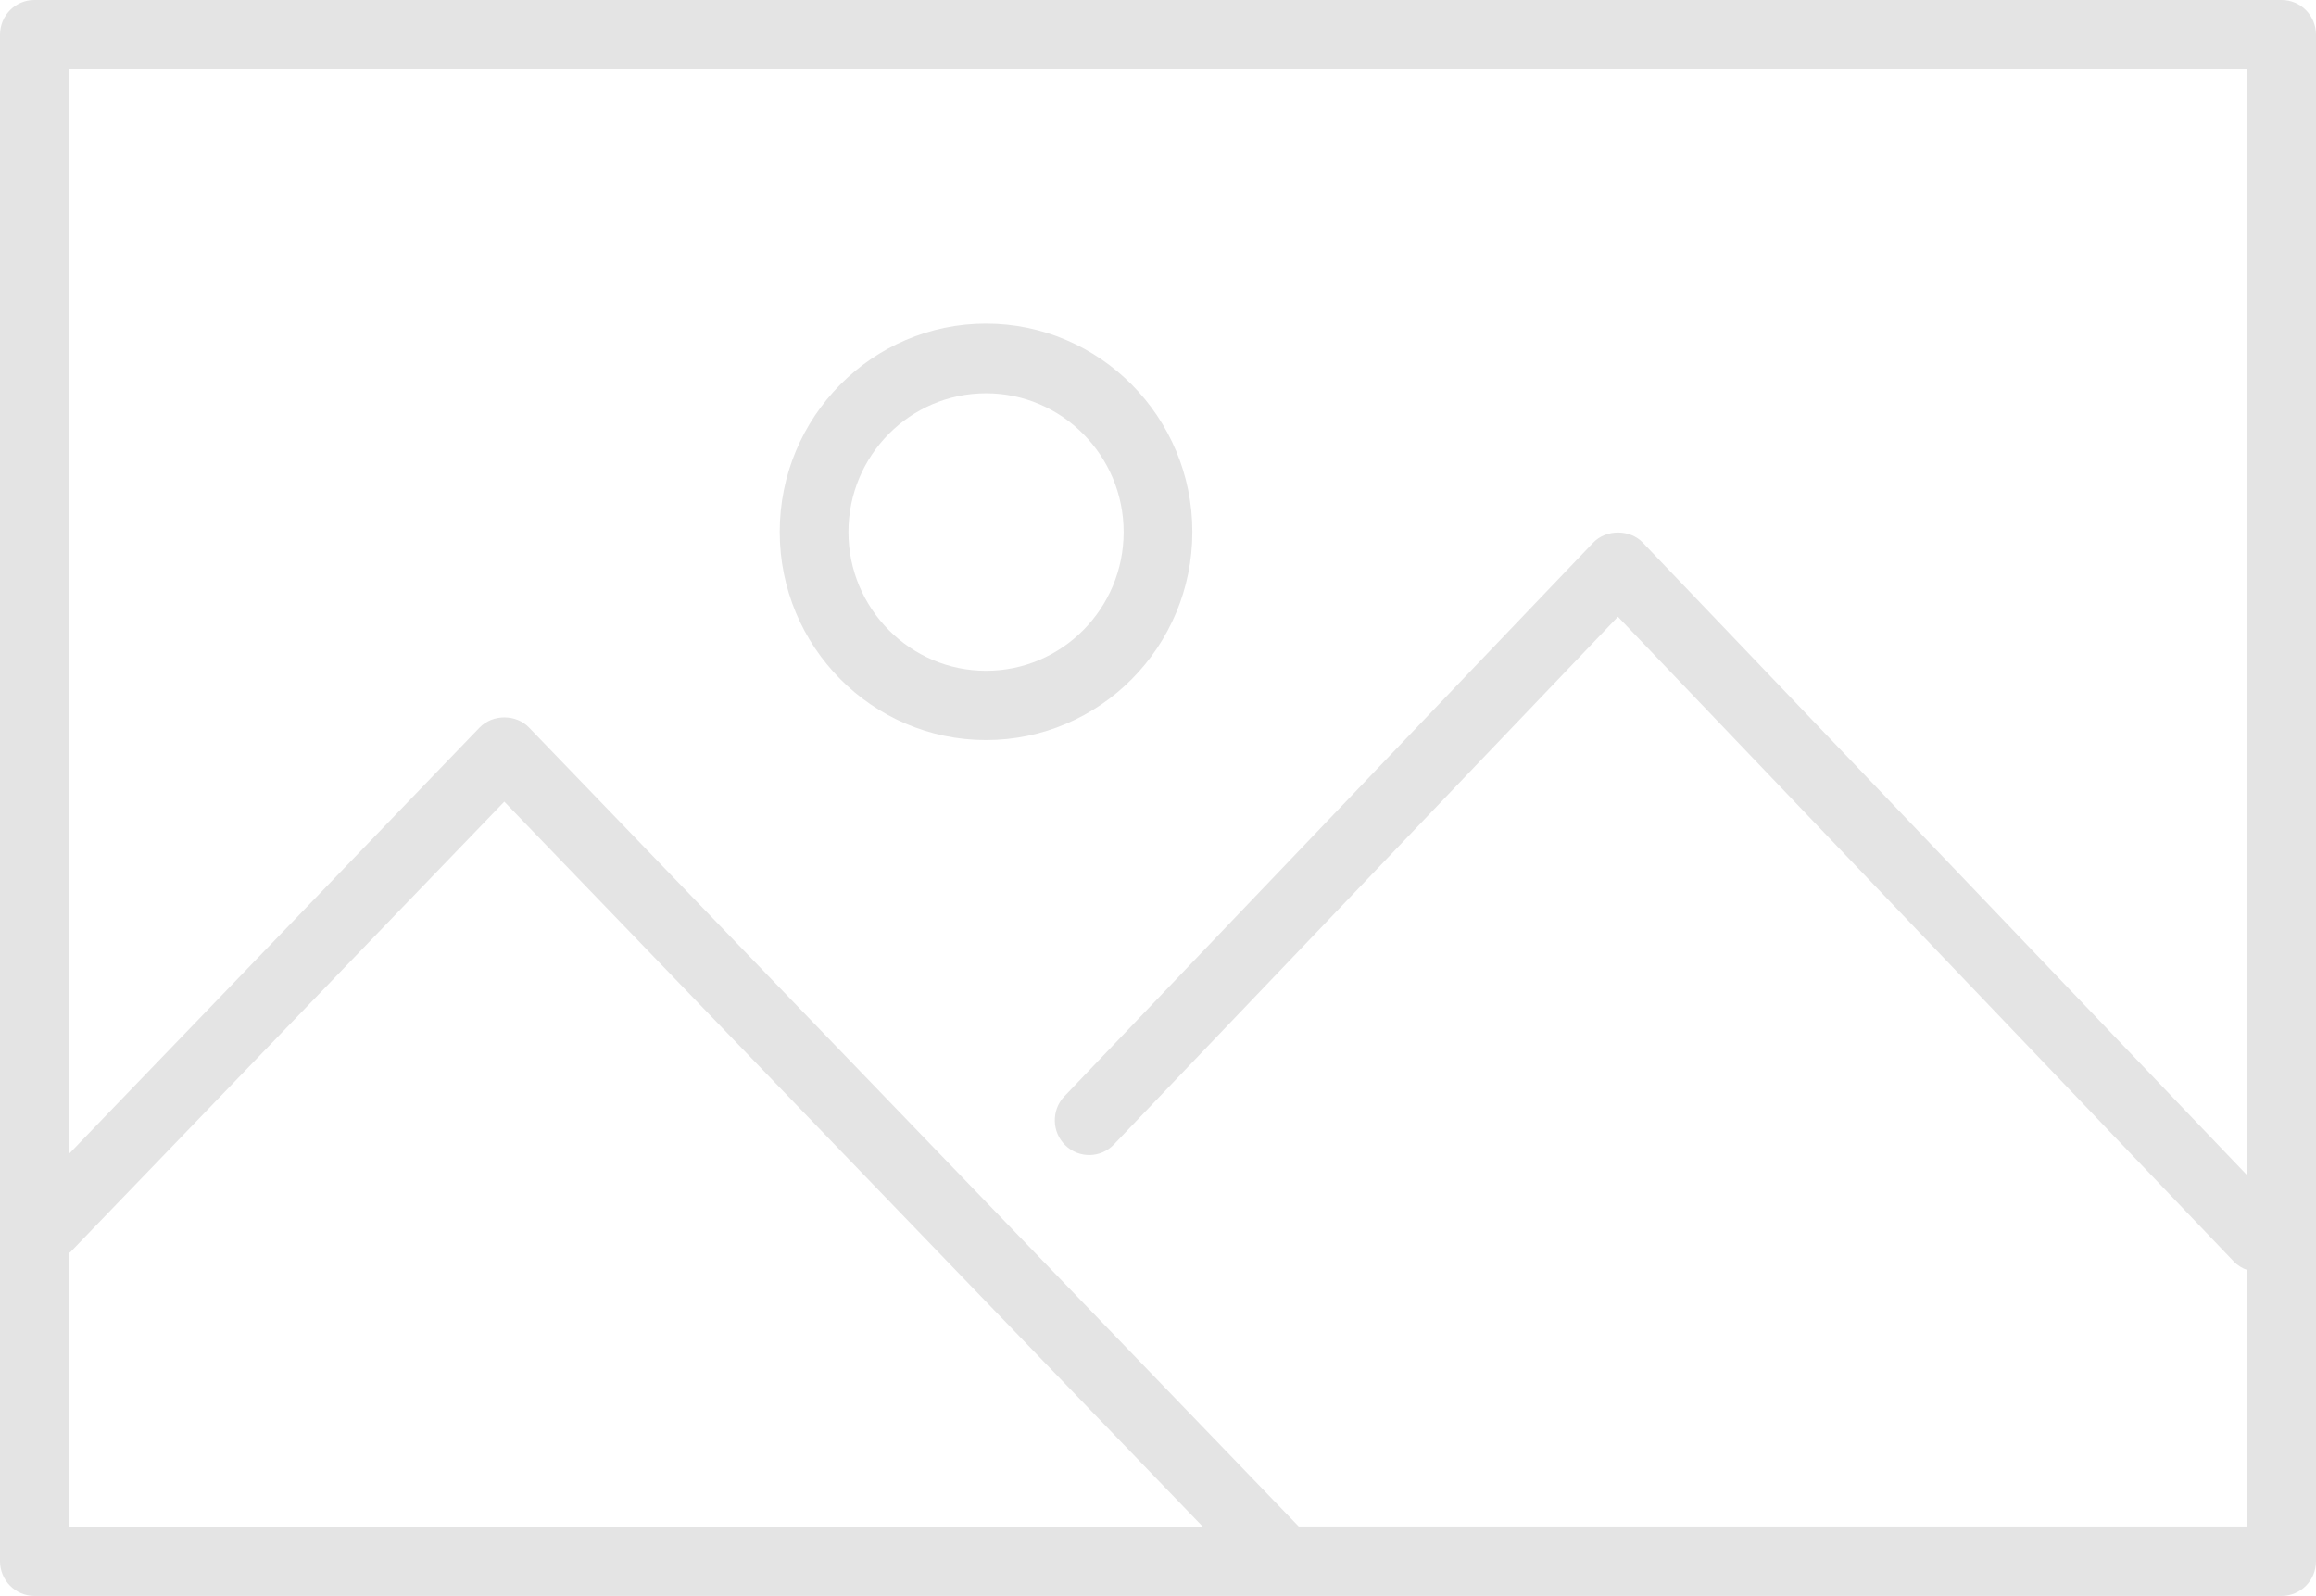
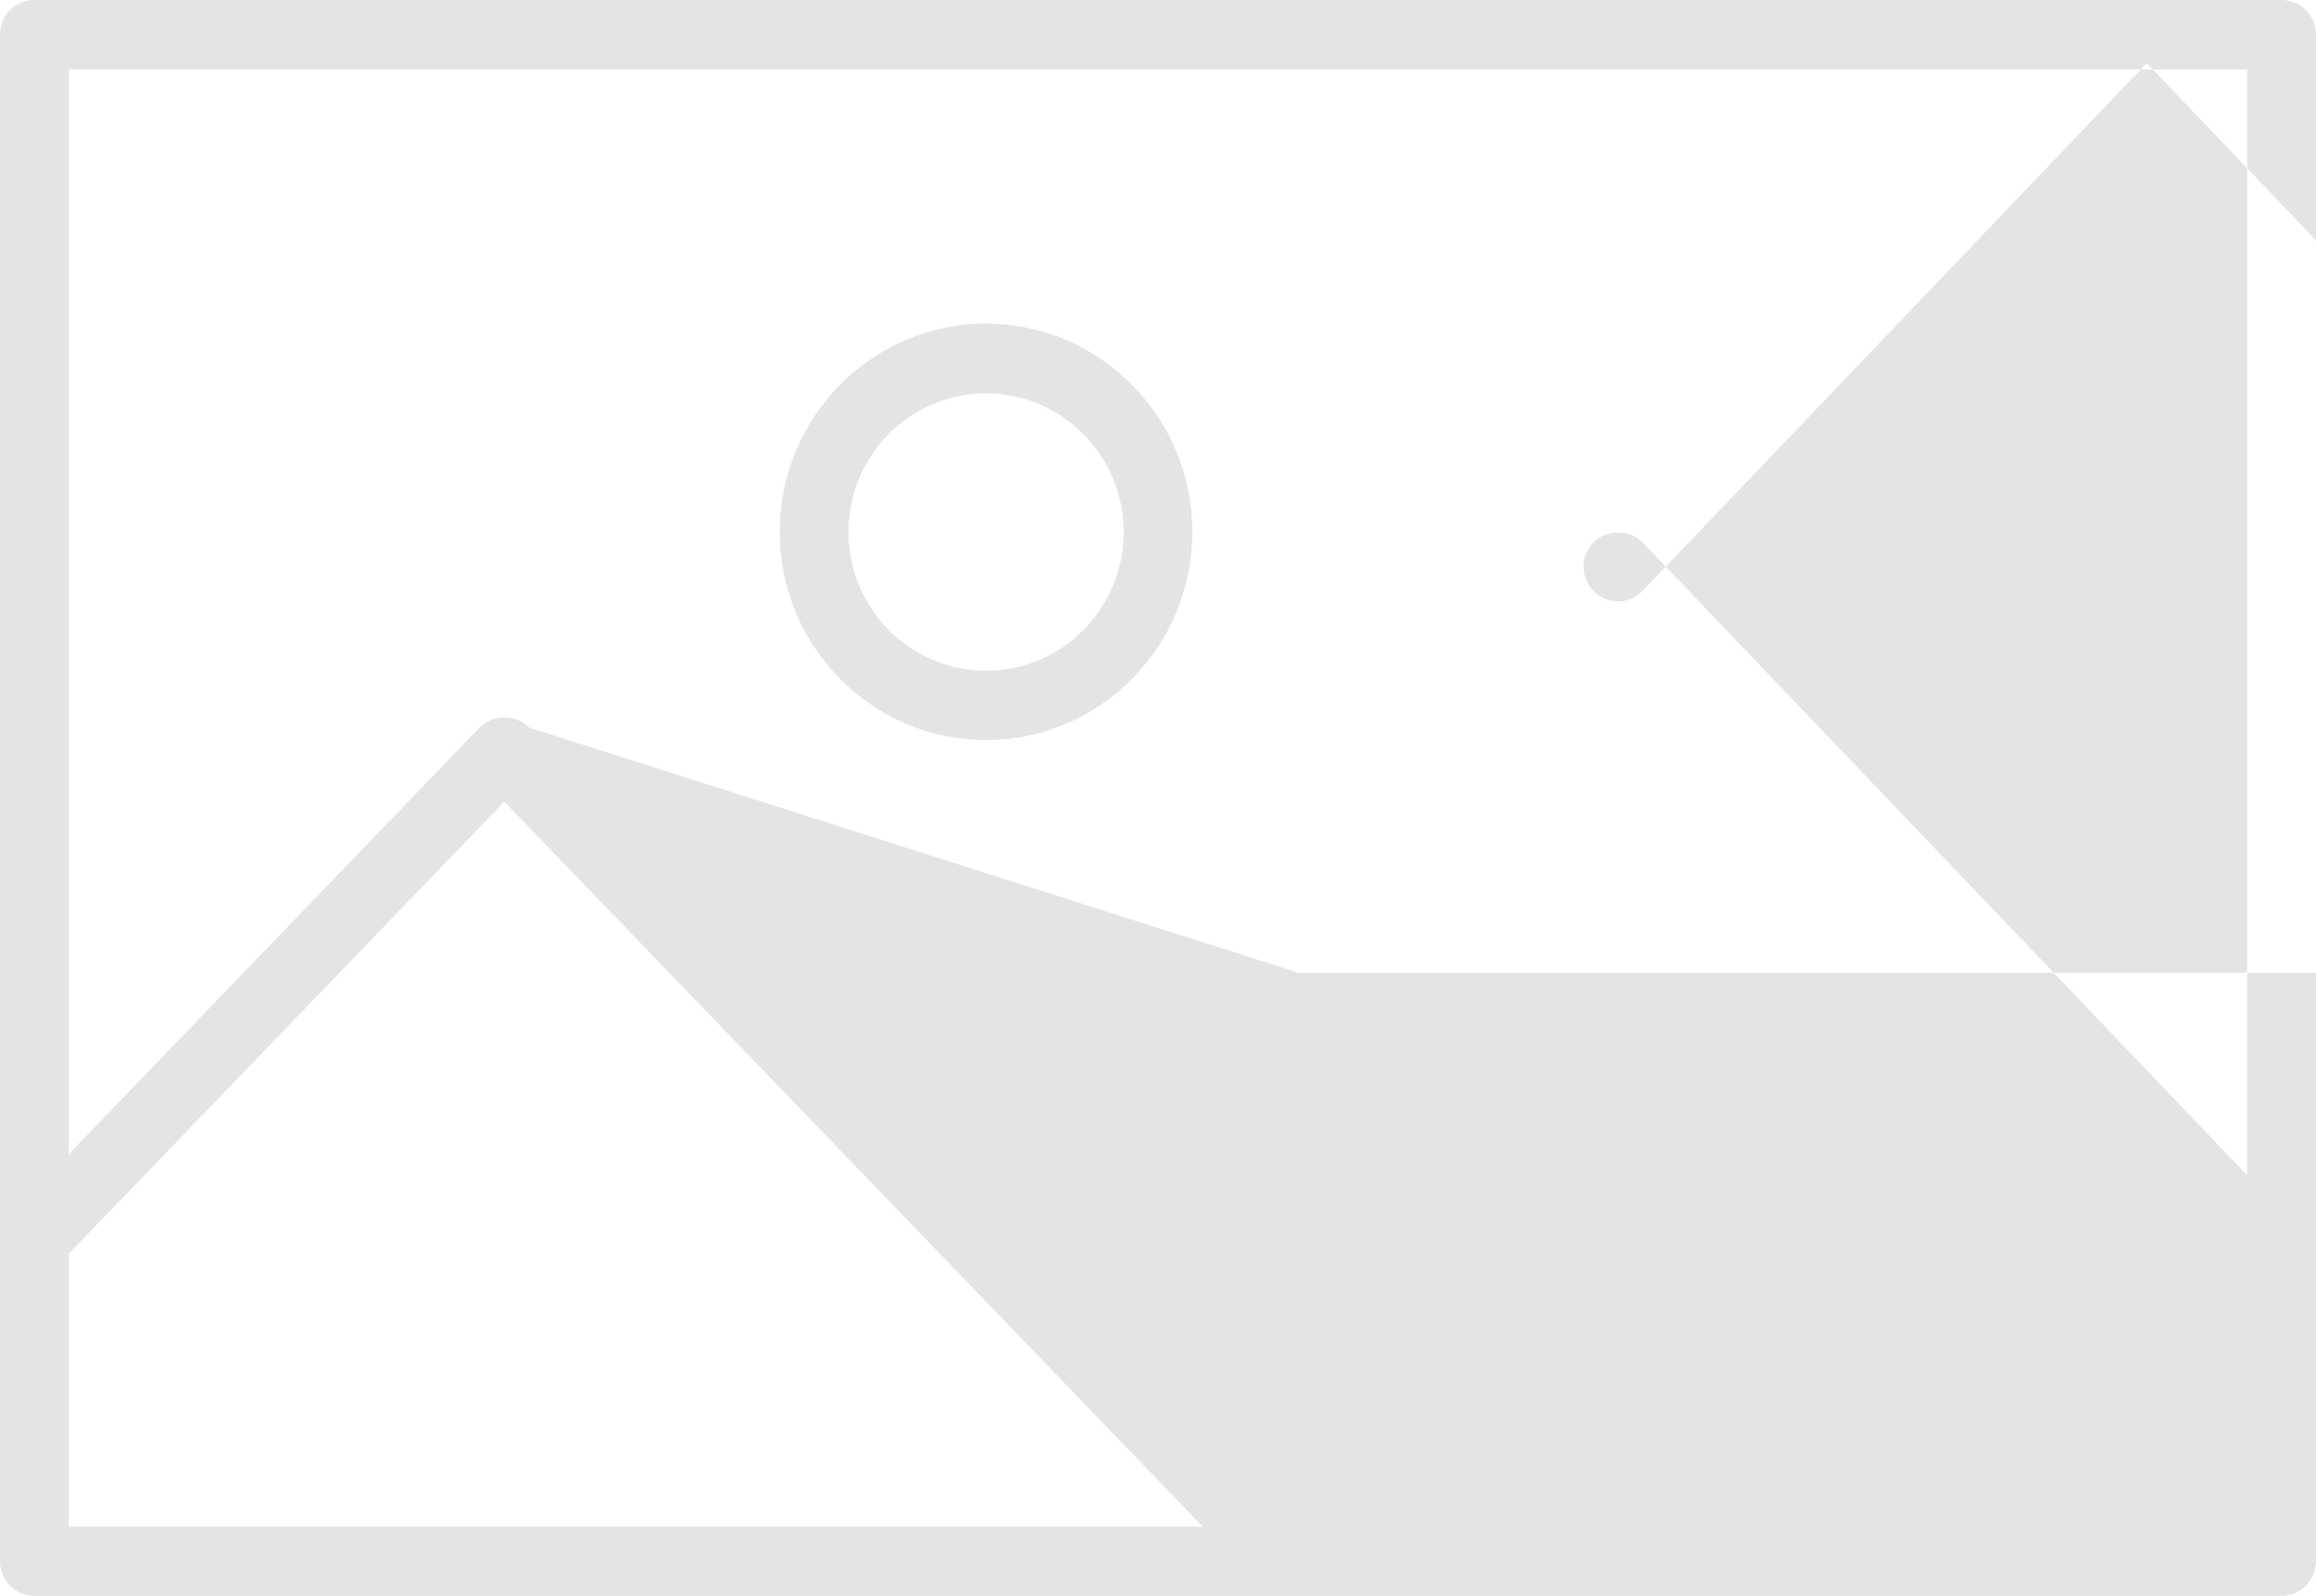
<svg xmlns="http://www.w3.org/2000/svg" version="1.1" id="Capa_1" x="0px" y="0px" viewBox="0 0 1200 827" style="enable-background:new 0 0 1200 827;" xml:space="preserve">
  <style type="text/css">
	.st0{fill:#E4E4E4;}
</style>
  <g>
-     <path id="Icon_10_" class="st0" d="M1164.4,609.1L851.2,281.2c-6.7-7-19-7-25.7,0l-274,286.9c-6.8,7.1-6.6,18.5,0.5,25.4   c7.1,6.9,18.4,6.7,25.2-0.5l261.1-273.4l319.1,334.1c2,2.1,4.4,3.5,6.9,4.4v132.9H672.9L274.1,377c-6.7-7-18.8-7-25.6,0L35.6,598.1   V36h1128.7V609.1z M35.6,791.1V649.4c0.3-0.3,0.6-0.3,0.9-0.6l224.8-233.4l361.9,375.7H35.6z M1182.2,0H17.8C8,0,0,8,0,18V809   c0,9.9,8,18,17.8,18h1164.4c9.8,0,17.8-8,17.8-18V18C1200,8,1192,0,1182.2,0z M510.9,383.5c59,0,106.9-48.4,106.9-107.9   s-48-107.9-106.9-107.9c-59,0-106.9,48.4-106.9,107.9S451.9,383.5,510.9,383.5z M510.9,203.8c39.3,0,71.3,32.3,71.3,71.9   c0,39.7-32,71.9-71.3,71.9c-39.3,0-71.3-32.3-71.3-71.9C439.6,236,471.6,203.8,510.9,203.8z" />
+     <path id="Icon_10_" class="st0" d="M1164.4,609.1L851.2,281.2c-6.7-7-19-7-25.7,0c-6.8,7.1-6.6,18.5,0.5,25.4   c7.1,6.9,18.4,6.7,25.2-0.5l261.1-273.4l319.1,334.1c2,2.1,4.4,3.5,6.9,4.4v132.9H672.9L274.1,377c-6.7-7-18.8-7-25.6,0L35.6,598.1   V36h1128.7V609.1z M35.6,791.1V649.4c0.3-0.3,0.6-0.3,0.9-0.6l224.8-233.4l361.9,375.7H35.6z M1182.2,0H17.8C8,0,0,8,0,18V809   c0,9.9,8,18,17.8,18h1164.4c9.8,0,17.8-8,17.8-18V18C1200,8,1192,0,1182.2,0z M510.9,383.5c59,0,106.9-48.4,106.9-107.9   s-48-107.9-106.9-107.9c-59,0-106.9,48.4-106.9,107.9S451.9,383.5,510.9,383.5z M510.9,203.8c39.3,0,71.3,32.3,71.3,71.9   c0,39.7-32,71.9-71.3,71.9c-39.3,0-71.3-32.3-71.3-71.9C439.6,236,471.6,203.8,510.9,203.8z" />
  </g>
</svg>